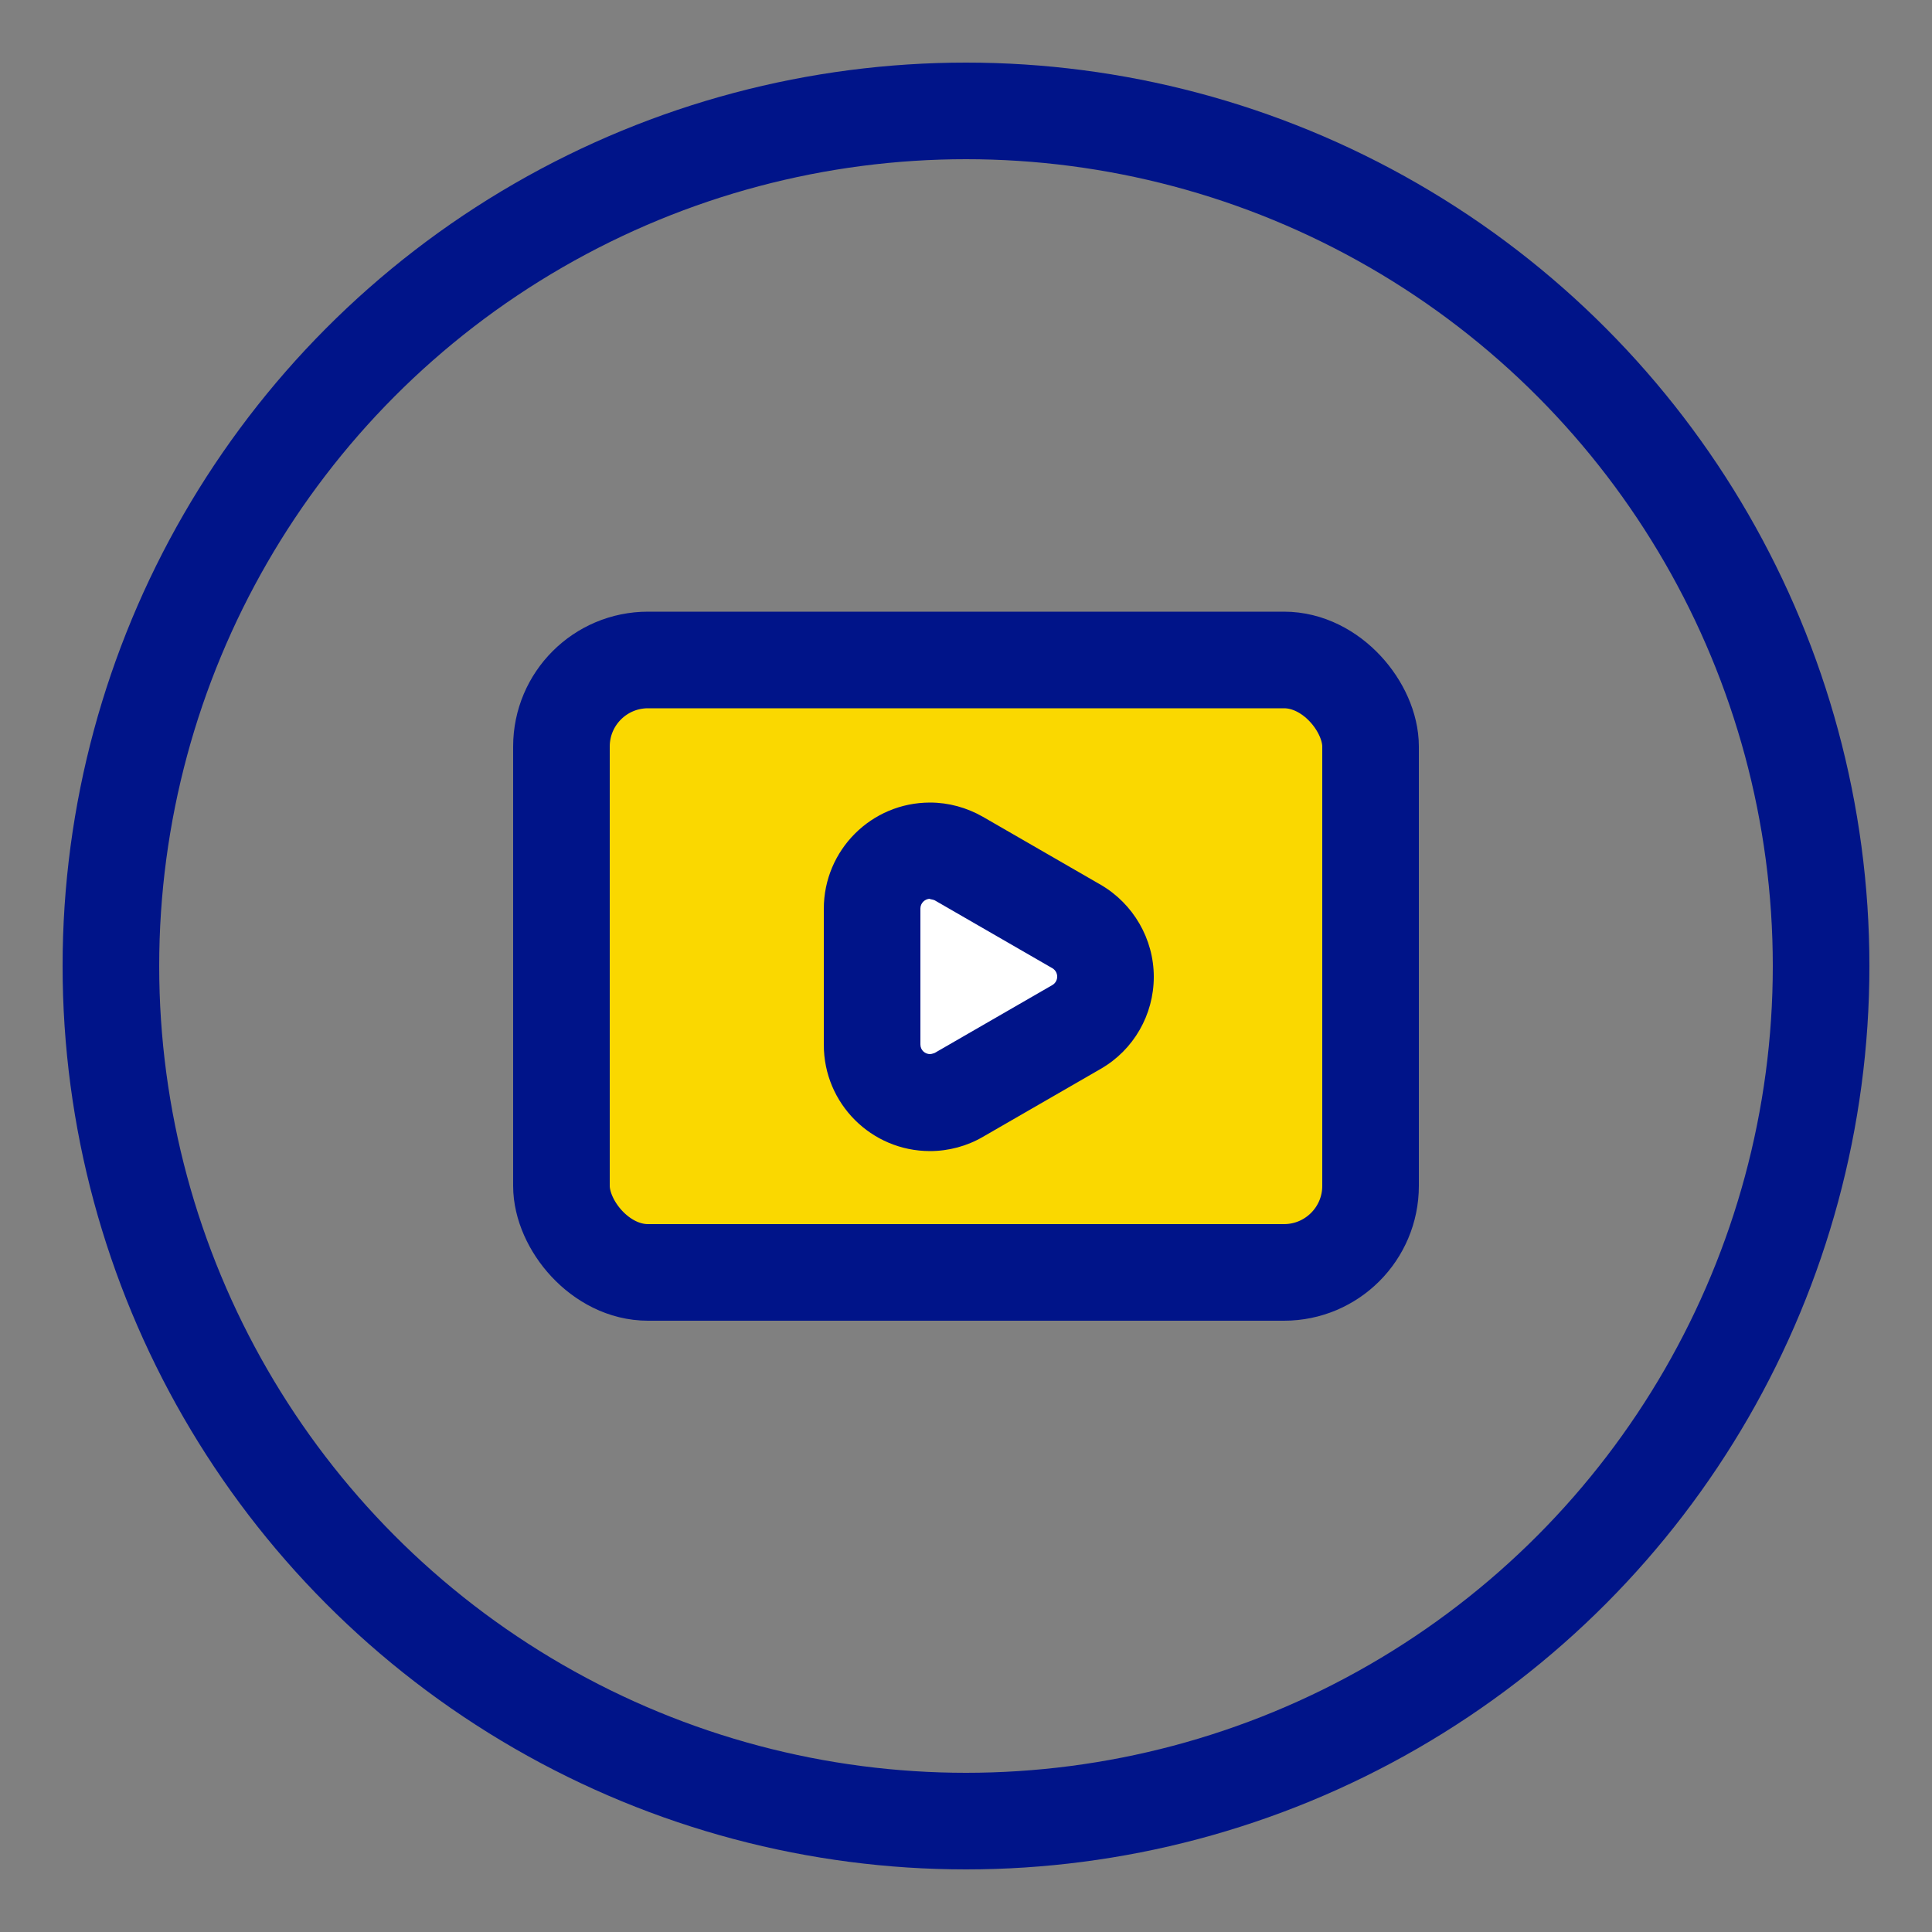
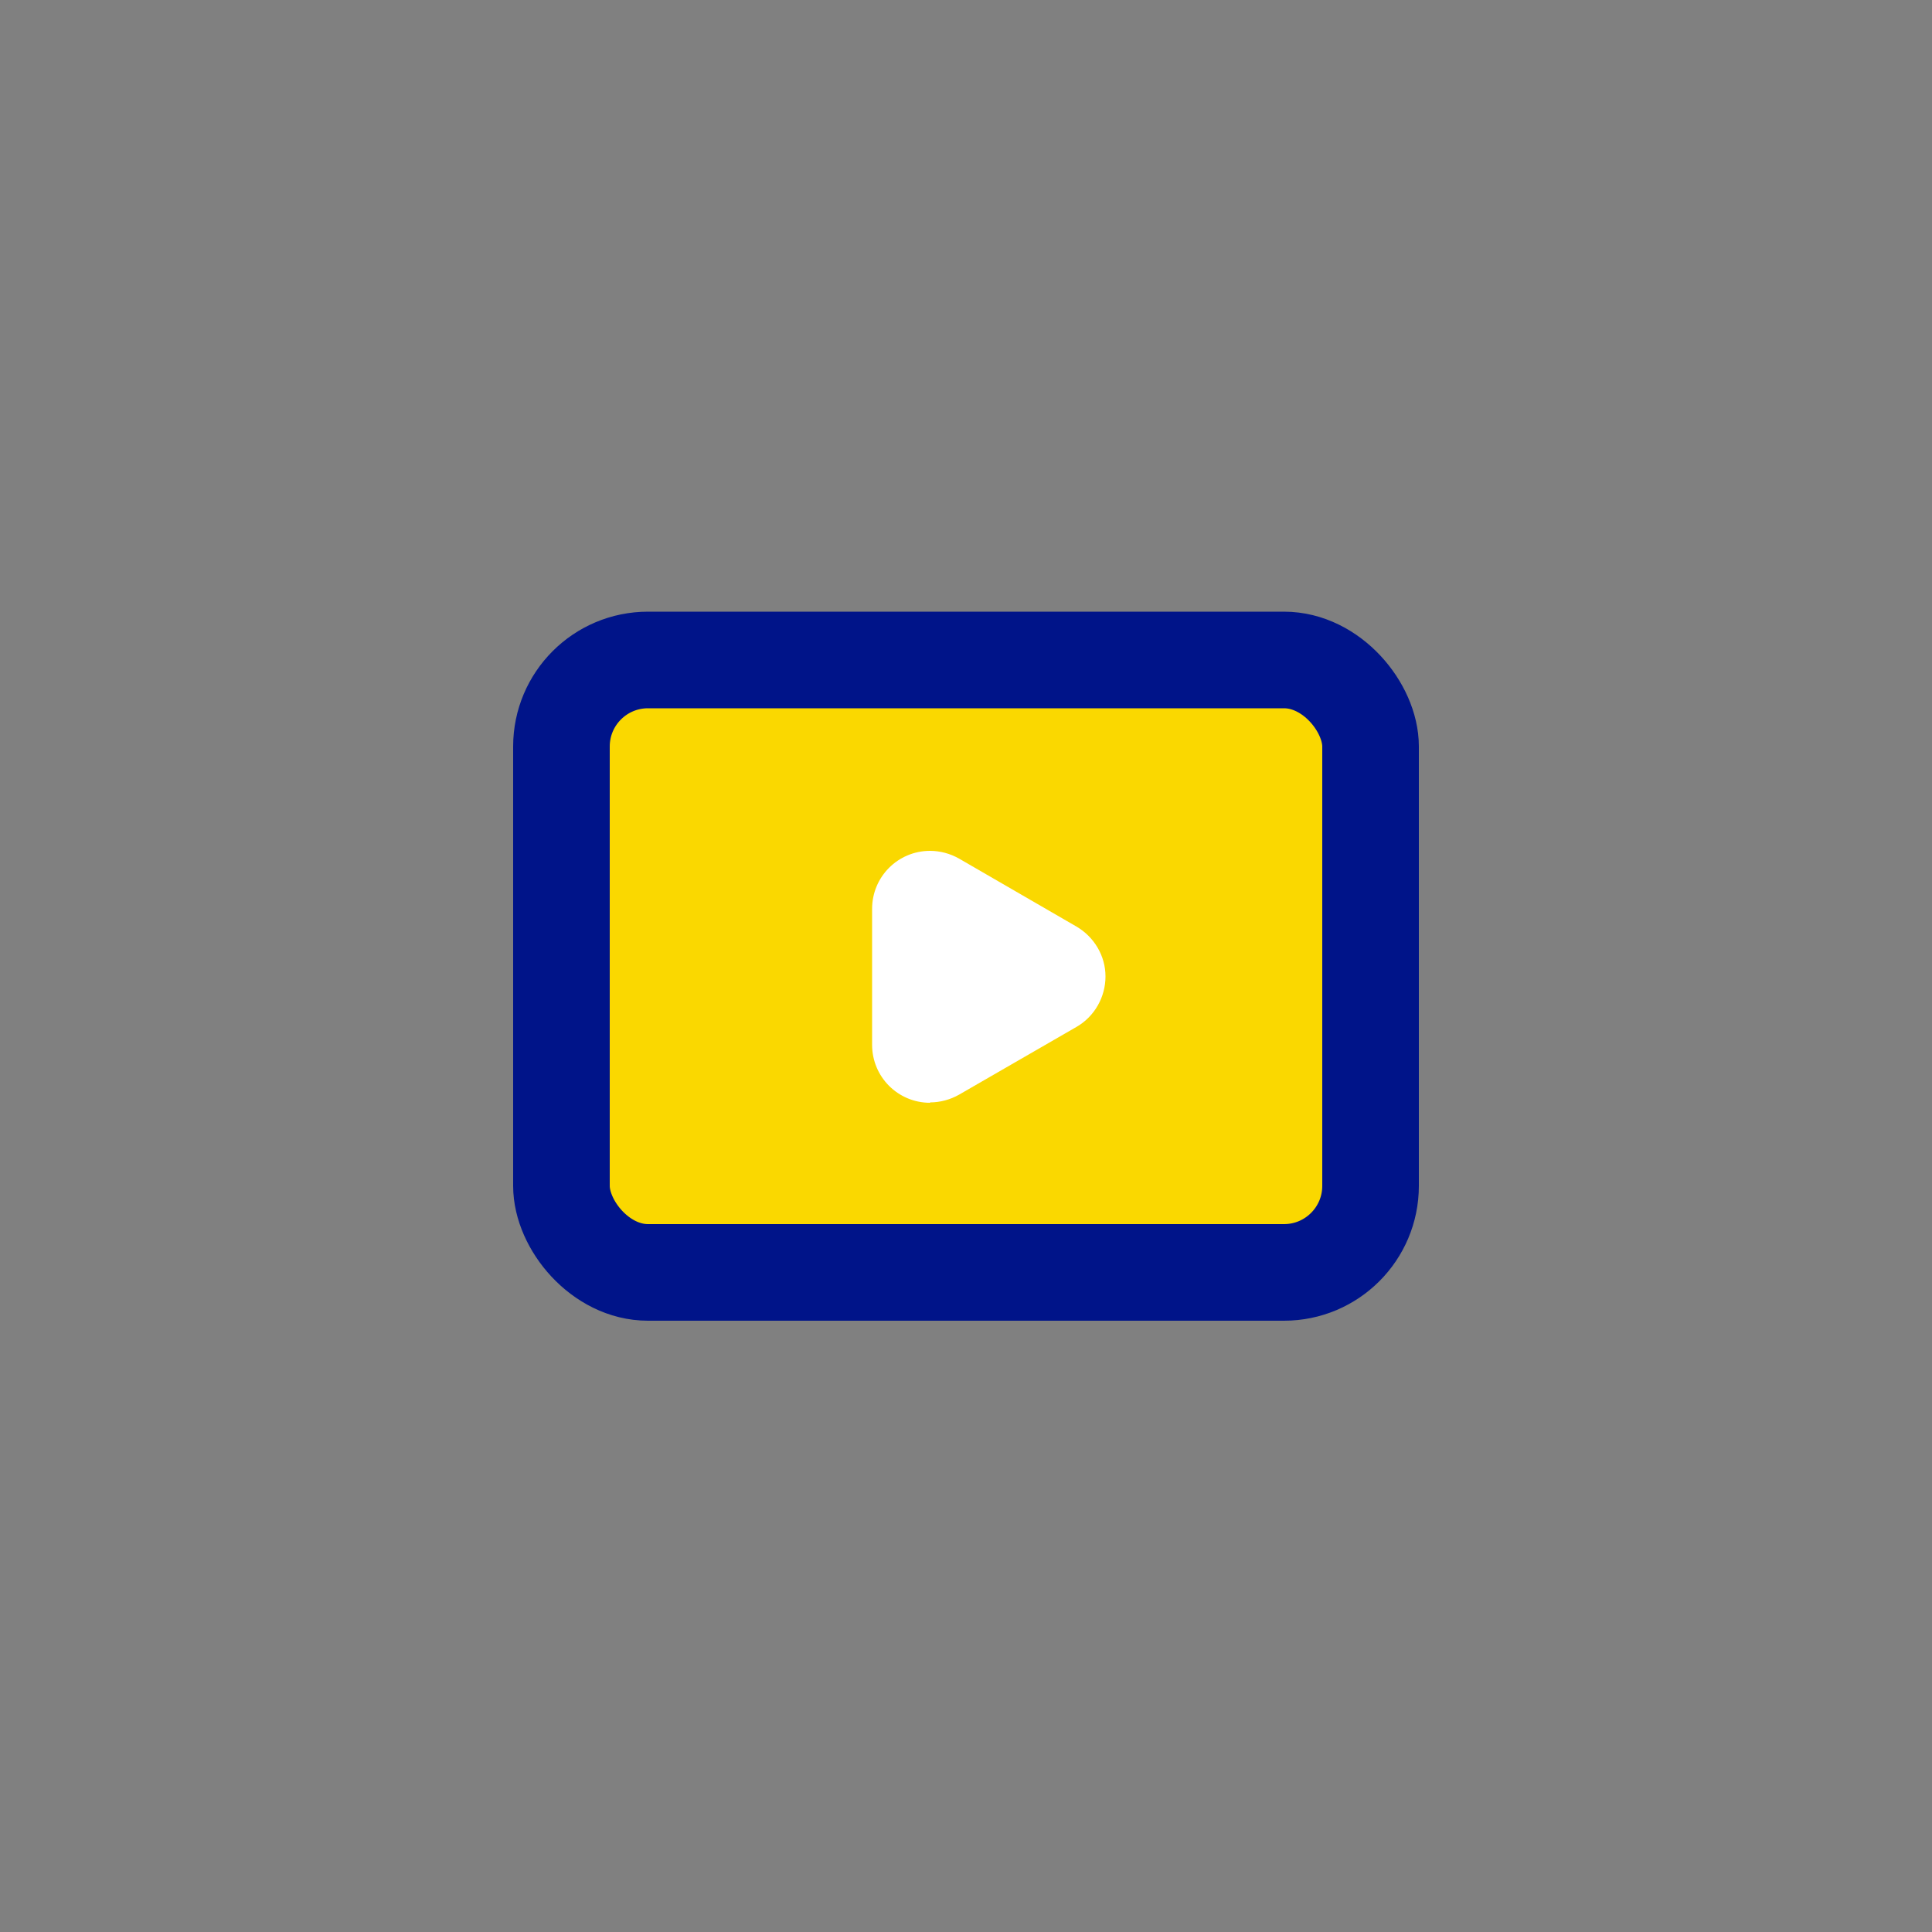
<svg xmlns="http://www.w3.org/2000/svg" id="Layer_1" data-name="Layer 1" viewBox="0 0 50 50">
  <rect x="0" y="0" width="50" height="50" fill="#808080" stroke="none" />
  <defs>
    <style>
      .cls-1 {
        fill: #fad800;
      }

      .cls-1, .cls-2 {
        stroke: #001489;
        stroke-miterlimit: 10;
        stroke-width: 2.5px;
      }

      .cls-3 {
        fill: #fff;
      }

      .cls-4 {
        fill: #001489;
      }

      .cls-2 {
        fill: none;
      }
    </style>
  </defs>
-   <circle class="cls-2" cx="25" cy="25" r="22.13" />
  <rect class="cls-1" x="14.53" y="17.08" width="20.94" height="15.85" rx="2.24" ry="2.24" />
  <g>
    <path class="cls-3" d="M24.07,28.54c-.83,0-1.5-.67-1.5-1.5v-3.52c0-.83.67-1.5,1.5-1.5.26,0,.52.07.75.2l3.04,1.76c.46.27.75.76.75,1.29s-.28,1.03-.74,1.3l-3.05,1.76c-.23.13-.49.2-.75.2h0Z" />
-     <path class="cls-4" d="M24.07,23.27s.08.01.12.03l3.05,1.76c.16.1.16.33,0,.43l-3.05,1.76s-.08.03-.12.03c-.13,0-.25-.1-.25-.25v-3.52c0-.14.12-.25.25-.25M24.07,20.77c-1.52,0-2.75,1.23-2.75,2.75v3.52c0,1.52,1.23,2.75,2.75,2.75.48,0,.96-.13,1.37-.37l3.05-1.76c.85-.49,1.37-1.4,1.37-2.38,0-.98-.53-1.89-1.37-2.38l-3.05-1.76c-.42-.24-.89-.37-1.37-.37h0Z" />
  </g>
</svg>